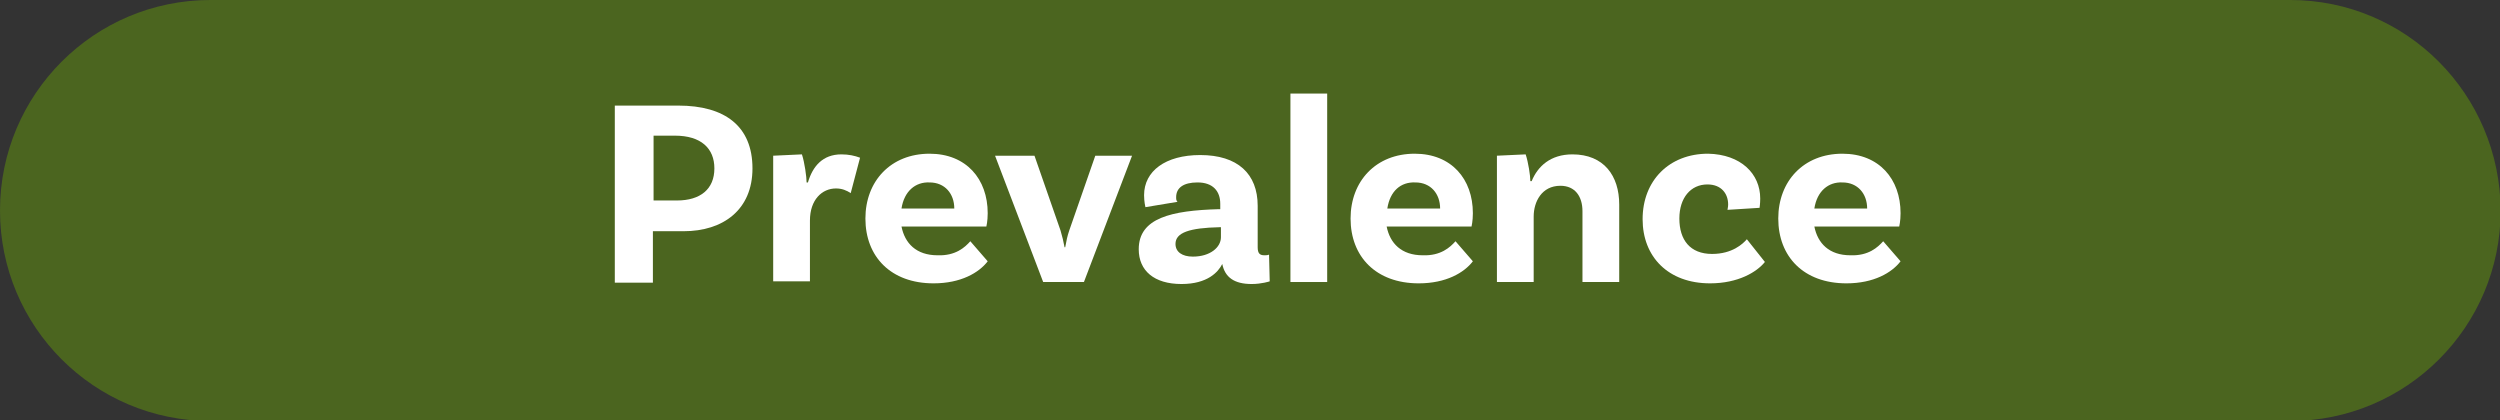
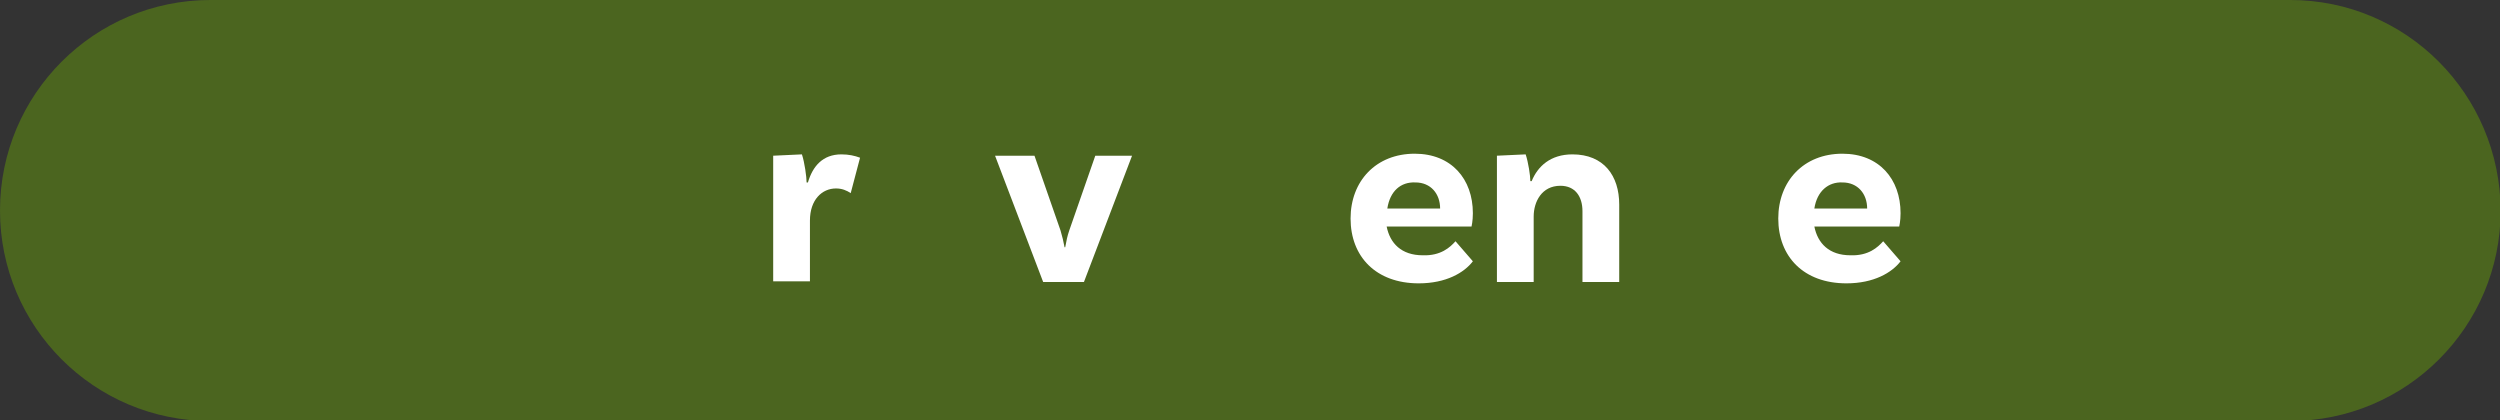
<svg xmlns="http://www.w3.org/2000/svg" version="1.1" x="0px" y="0px" width="374.1px" height="62.9px" viewBox="0 0 374.1 62.9" style="enable-background:new 0 0 374.1 62.9;" xml:space="preserve">
  <rect x="0" y="0" width="374.1" height="62.9" fill="#333333" stroke="none" />
  <style type="text/css">
	.st0{fill:#4B651F;}
	.st1{fill:#FFFFFF;}
</style>
  <defs>
</defs>
  <g>
-     <path class="st0" d="M342.7,0L31.5,0C14.1,0,0,14.1,0,31.5v0c0,17.4,14.1,31.5,31.5,31.5h311.2c17.4,0,31.5-14.1,31.5-31.5v0   C374.1,14.1,360.1,0,342.7,0z" />
+     <path class="st0" d="M342.7,0L31.5,0C14.1,0,0,14.1,0,31.5v0c0,17.4,14.1,31.5,31.5,31.5h311.2c17.4,0,31.5-14.1,31.5-31.5v0   C374.1,14.1,360.1,0,342.7,0" />
    <g>
      <g>
-         <path class="st1" d="M112.6,25.2c0,6.2-4.4,9.4-10.3,9.4h-4.6v7.7h-5.7V15.8h9.5C108.5,15.8,112.6,18.9,112.6,25.2z M106.9,25.2     c0-3-2-4.9-5.9-4.9h-3.2V30h3.5C104.8,30,106.9,28.3,106.9,25.2z" />
        <path class="st1" d="M128.7,23.6l-1.4,5.3c-0.6-0.4-1.3-0.7-2.2-0.7c-2.1,0-3.9,1.7-3.9,4.8v9.1h-5.5V23.3l4.3-0.2     c0.4,1.2,0.7,3.4,0.7,4.2h0.2c0.7-2.4,2.2-4.2,5-4.2C127,23.1,127.9,23.3,128.7,23.6z" />
-         <path class="st1" d="M145.2,36.1l2.6,3c-1.3,1.7-4,3.3-8.1,3.3c-6.4,0-10.2-4-10.2-9.7c0-5.6,3.8-9.7,9.6-9.7     c5.5,0,8.7,3.8,8.7,8.9c0,1.2-0.2,2-0.2,2h-12.7c0.5,2.5,2.2,4.3,5.4,4.3C143,38.3,144.4,37,145.2,36.1z M134.9,31.2h7.9     c0-2.2-1.4-3.9-3.7-3.9C137,27.2,135.3,28.6,134.9,31.2z" />
        <path class="st1" d="M169.4,23.3l-7.2,18.9h-6.1l-7.2-18.9h5.9l3.9,11.2c0.3,1,0.4,1.5,0.6,2.5h0.1c0.2-1.1,0.3-1.6,0.6-2.5     l3.9-11.2H169.4z" />
-         <path class="st1" d="M190,42.1c0,0-1.2,0.4-2.7,0.4c-2.6,0-4-1-4.4-3c-0.6,1.2-2.2,3-6.1,3c-4.1,0-6.4-2-6.4-5.2     c0-4.7,4.9-5.8,12-6h0.2v-0.8c0-1.9-1.1-3.2-3.4-3.2c-2.1,0-3.2,0.8-3.2,2.2c0,0.3,0,0.5,0.2,0.7l-4.8,0.8c0,0-0.2-0.8-0.2-1.8     c0-3.6,3.2-6,8.4-6c5.6,0,8.6,2.8,8.6,7.6v6.2c0,0.9,0.3,1.2,1,1.2c0.2,0,0.5,0,0.7-0.1L190,42.1z M182.7,35.5V34h-0.2     c-4.5,0.1-6.6,0.8-6.6,2.5c0,1.2,1,1.9,2.6,1.9C181.1,38.4,182.7,37,182.7,35.5z" />
-         <path class="st1" d="M193.1,14h5.5v28.2h-5.5V14z" />
        <path class="st1" d="M217.8,36.1l2.6,3c-1.3,1.7-4,3.3-8.1,3.3c-6.4,0-10.2-4-10.2-9.7c0-5.6,3.8-9.7,9.6-9.7     c5.5,0,8.7,3.8,8.7,8.9c0,1.2-0.2,2-0.2,2h-12.7c0.5,2.5,2.2,4.3,5.4,4.3C215.6,38.3,217,37,217.8,36.1z M207.6,31.2h7.9     c0-2.2-1.4-3.9-3.7-3.9C209.6,27.2,208,28.6,207.6,31.2z" />
        <path class="st1" d="M242.3,30.6v11.6h-5.5V31.6c0-2.2-1.1-3.8-3.3-3.8c-2.8,0-4,2.4-4,4.6v9.8h-5.5V23.3l4.3-0.2     c0.4,1.2,0.7,3.2,0.7,4h0.2c0.9-2.2,2.8-4,6.1-4C240,23.1,242.3,26.3,242.3,30.6z" />
-         <path class="st1" d="M263.4,29.7c0,0.8-0.1,1.4-0.1,1.4l-4.8,0.3c0-0.1,0.1-0.4,0.1-0.8c0-1.6-1-3-3.1-3c-2.5,0-4.2,2-4.2,5.1     c0,3.2,1.6,5.3,4.9,5.3c3,0,4.6-1.5,5.2-2.2l2.7,3.4c-1.2,1.5-4,3.2-8.2,3.2c-6.3,0-10.1-4-10.1-9.6c0-5.8,4-9.8,9.8-9.8     C260.5,23.1,263.4,26,263.4,29.7z" />
        <path class="st1" d="M281.8,36.1l2.6,3c-1.3,1.7-4,3.3-8.1,3.3c-6.4,0-10.2-4-10.2-9.7c0-5.6,3.8-9.7,9.6-9.7     c5.5,0,8.7,3.8,8.7,8.9c0,1.2-0.2,2-0.2,2h-12.7c0.5,2.5,2.2,4.3,5.4,4.3C279.6,38.3,281,37,281.8,36.1z M271.5,31.2h7.9     c0-2.2-1.4-3.9-3.7-3.9C273.6,27.2,271.9,28.6,271.5,31.2z" />
      </g>
    </g>
  </g>
</svg>